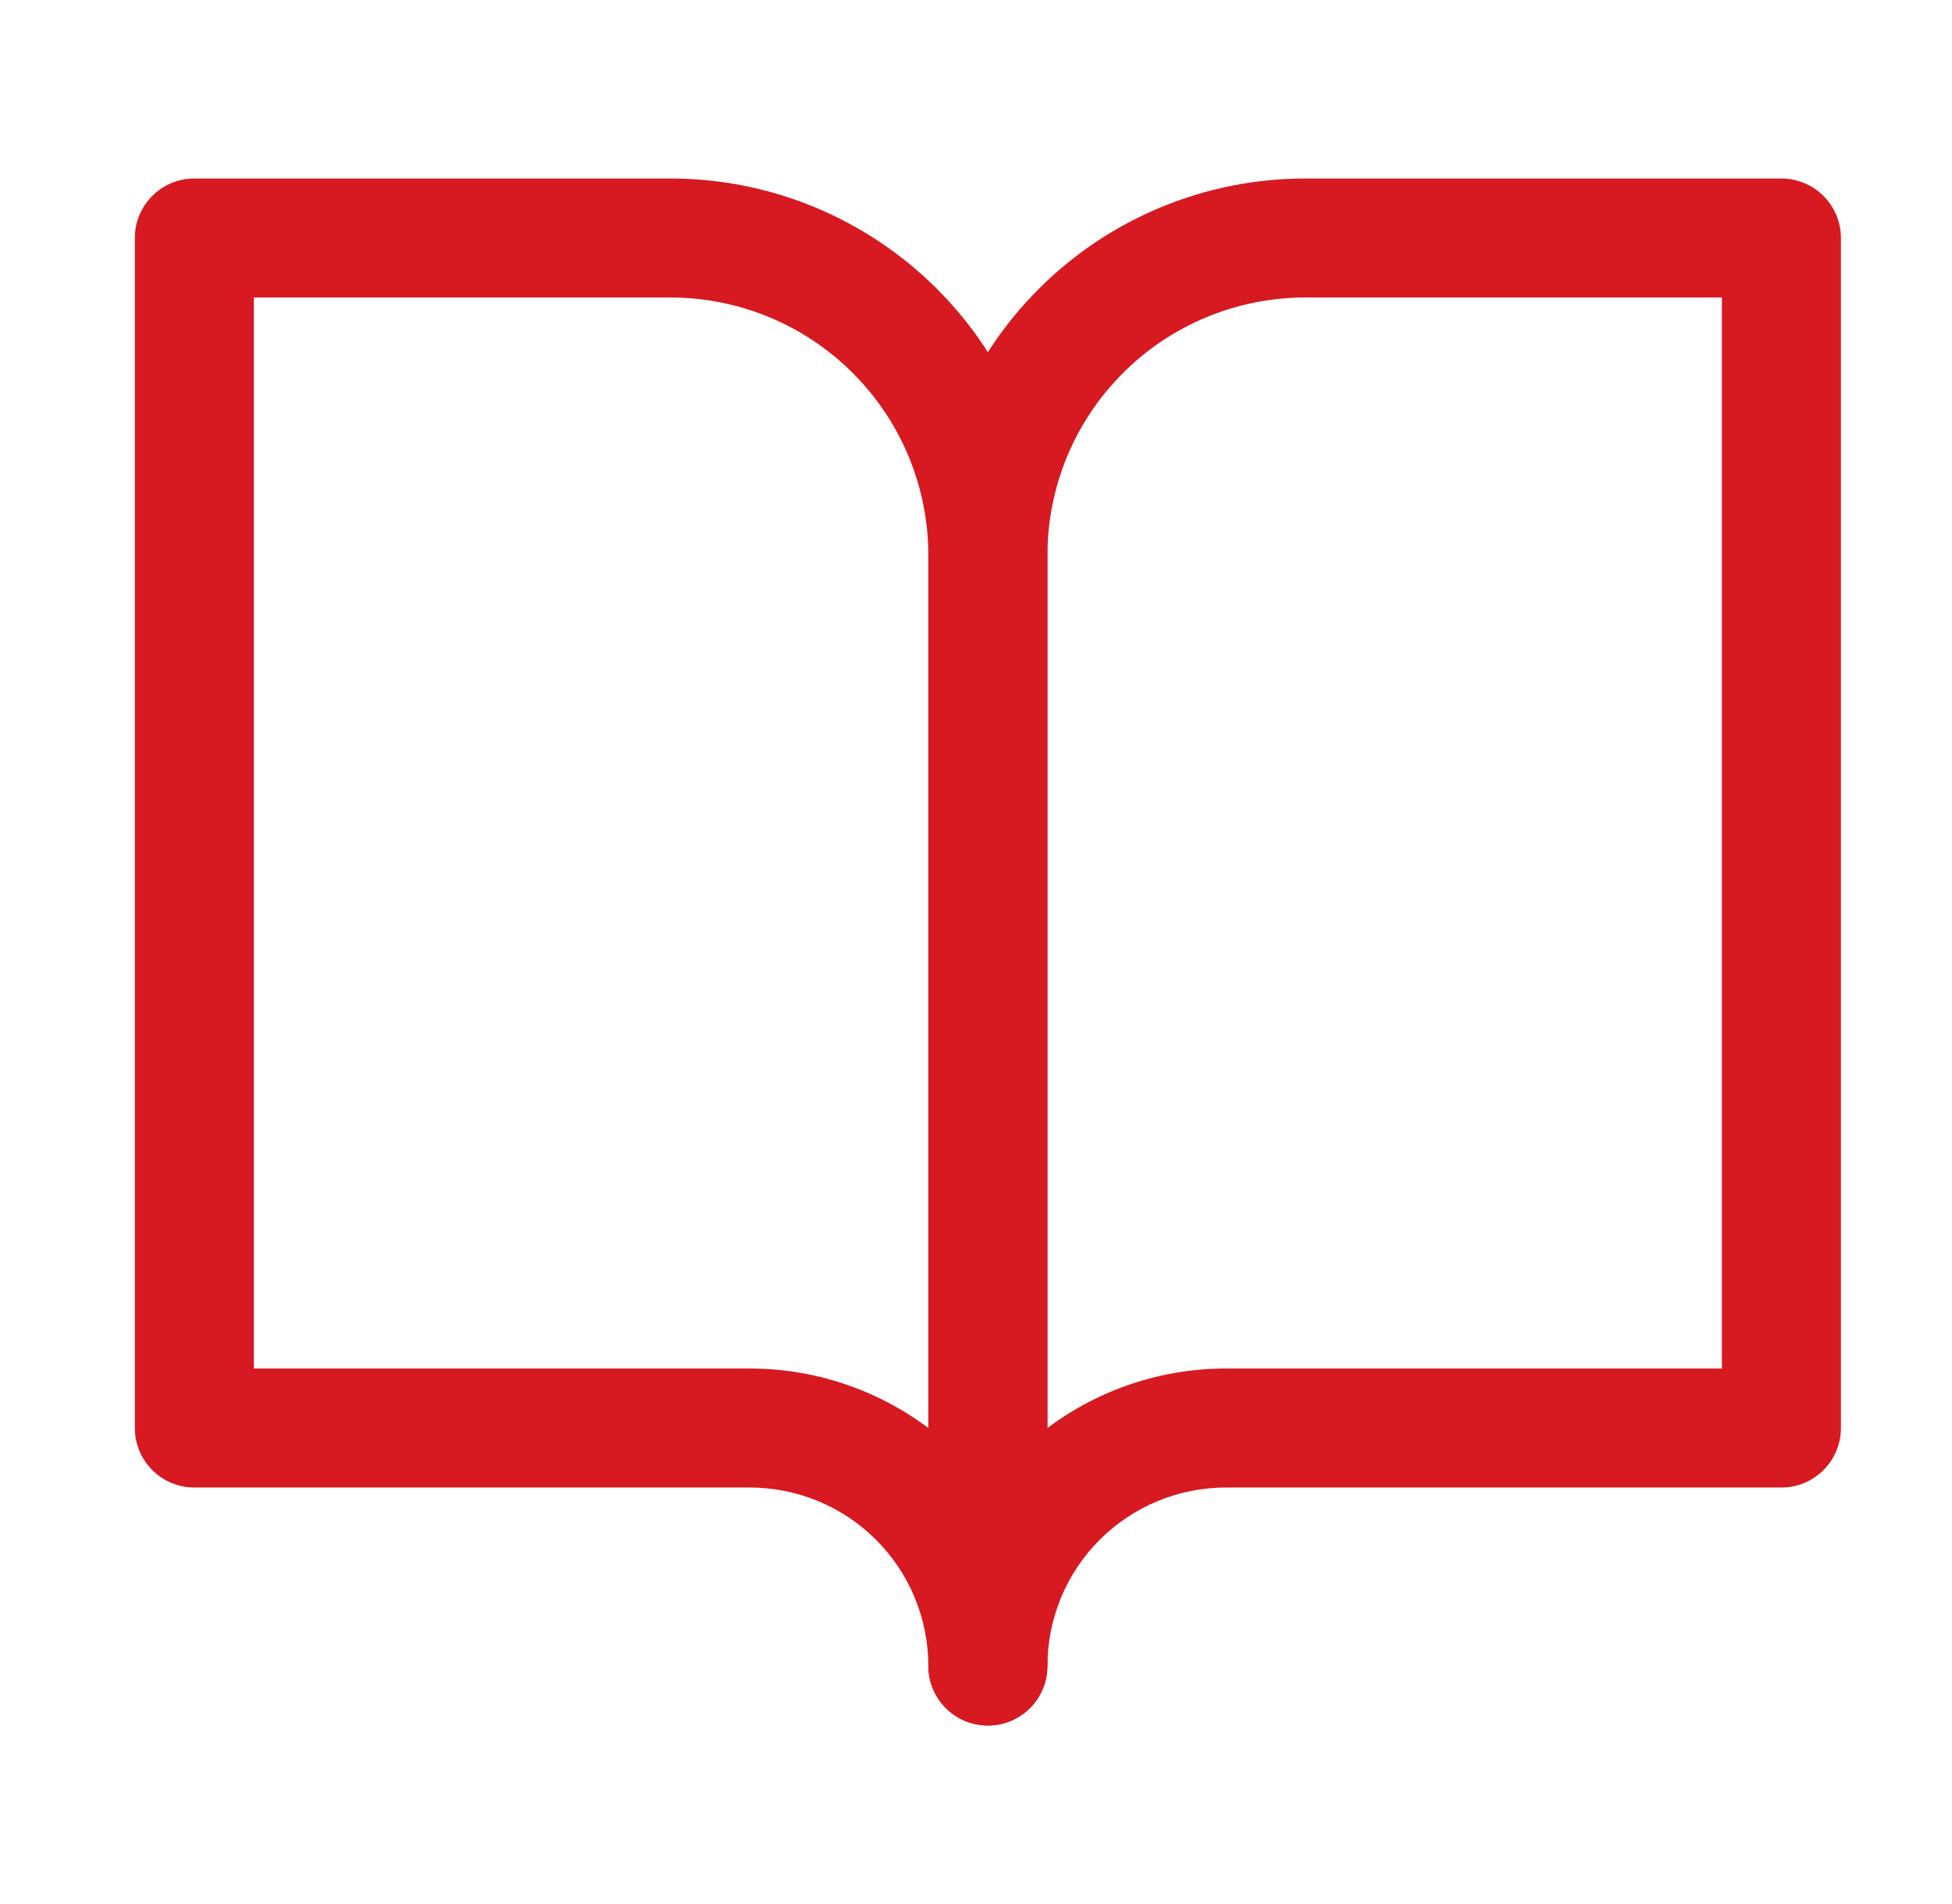
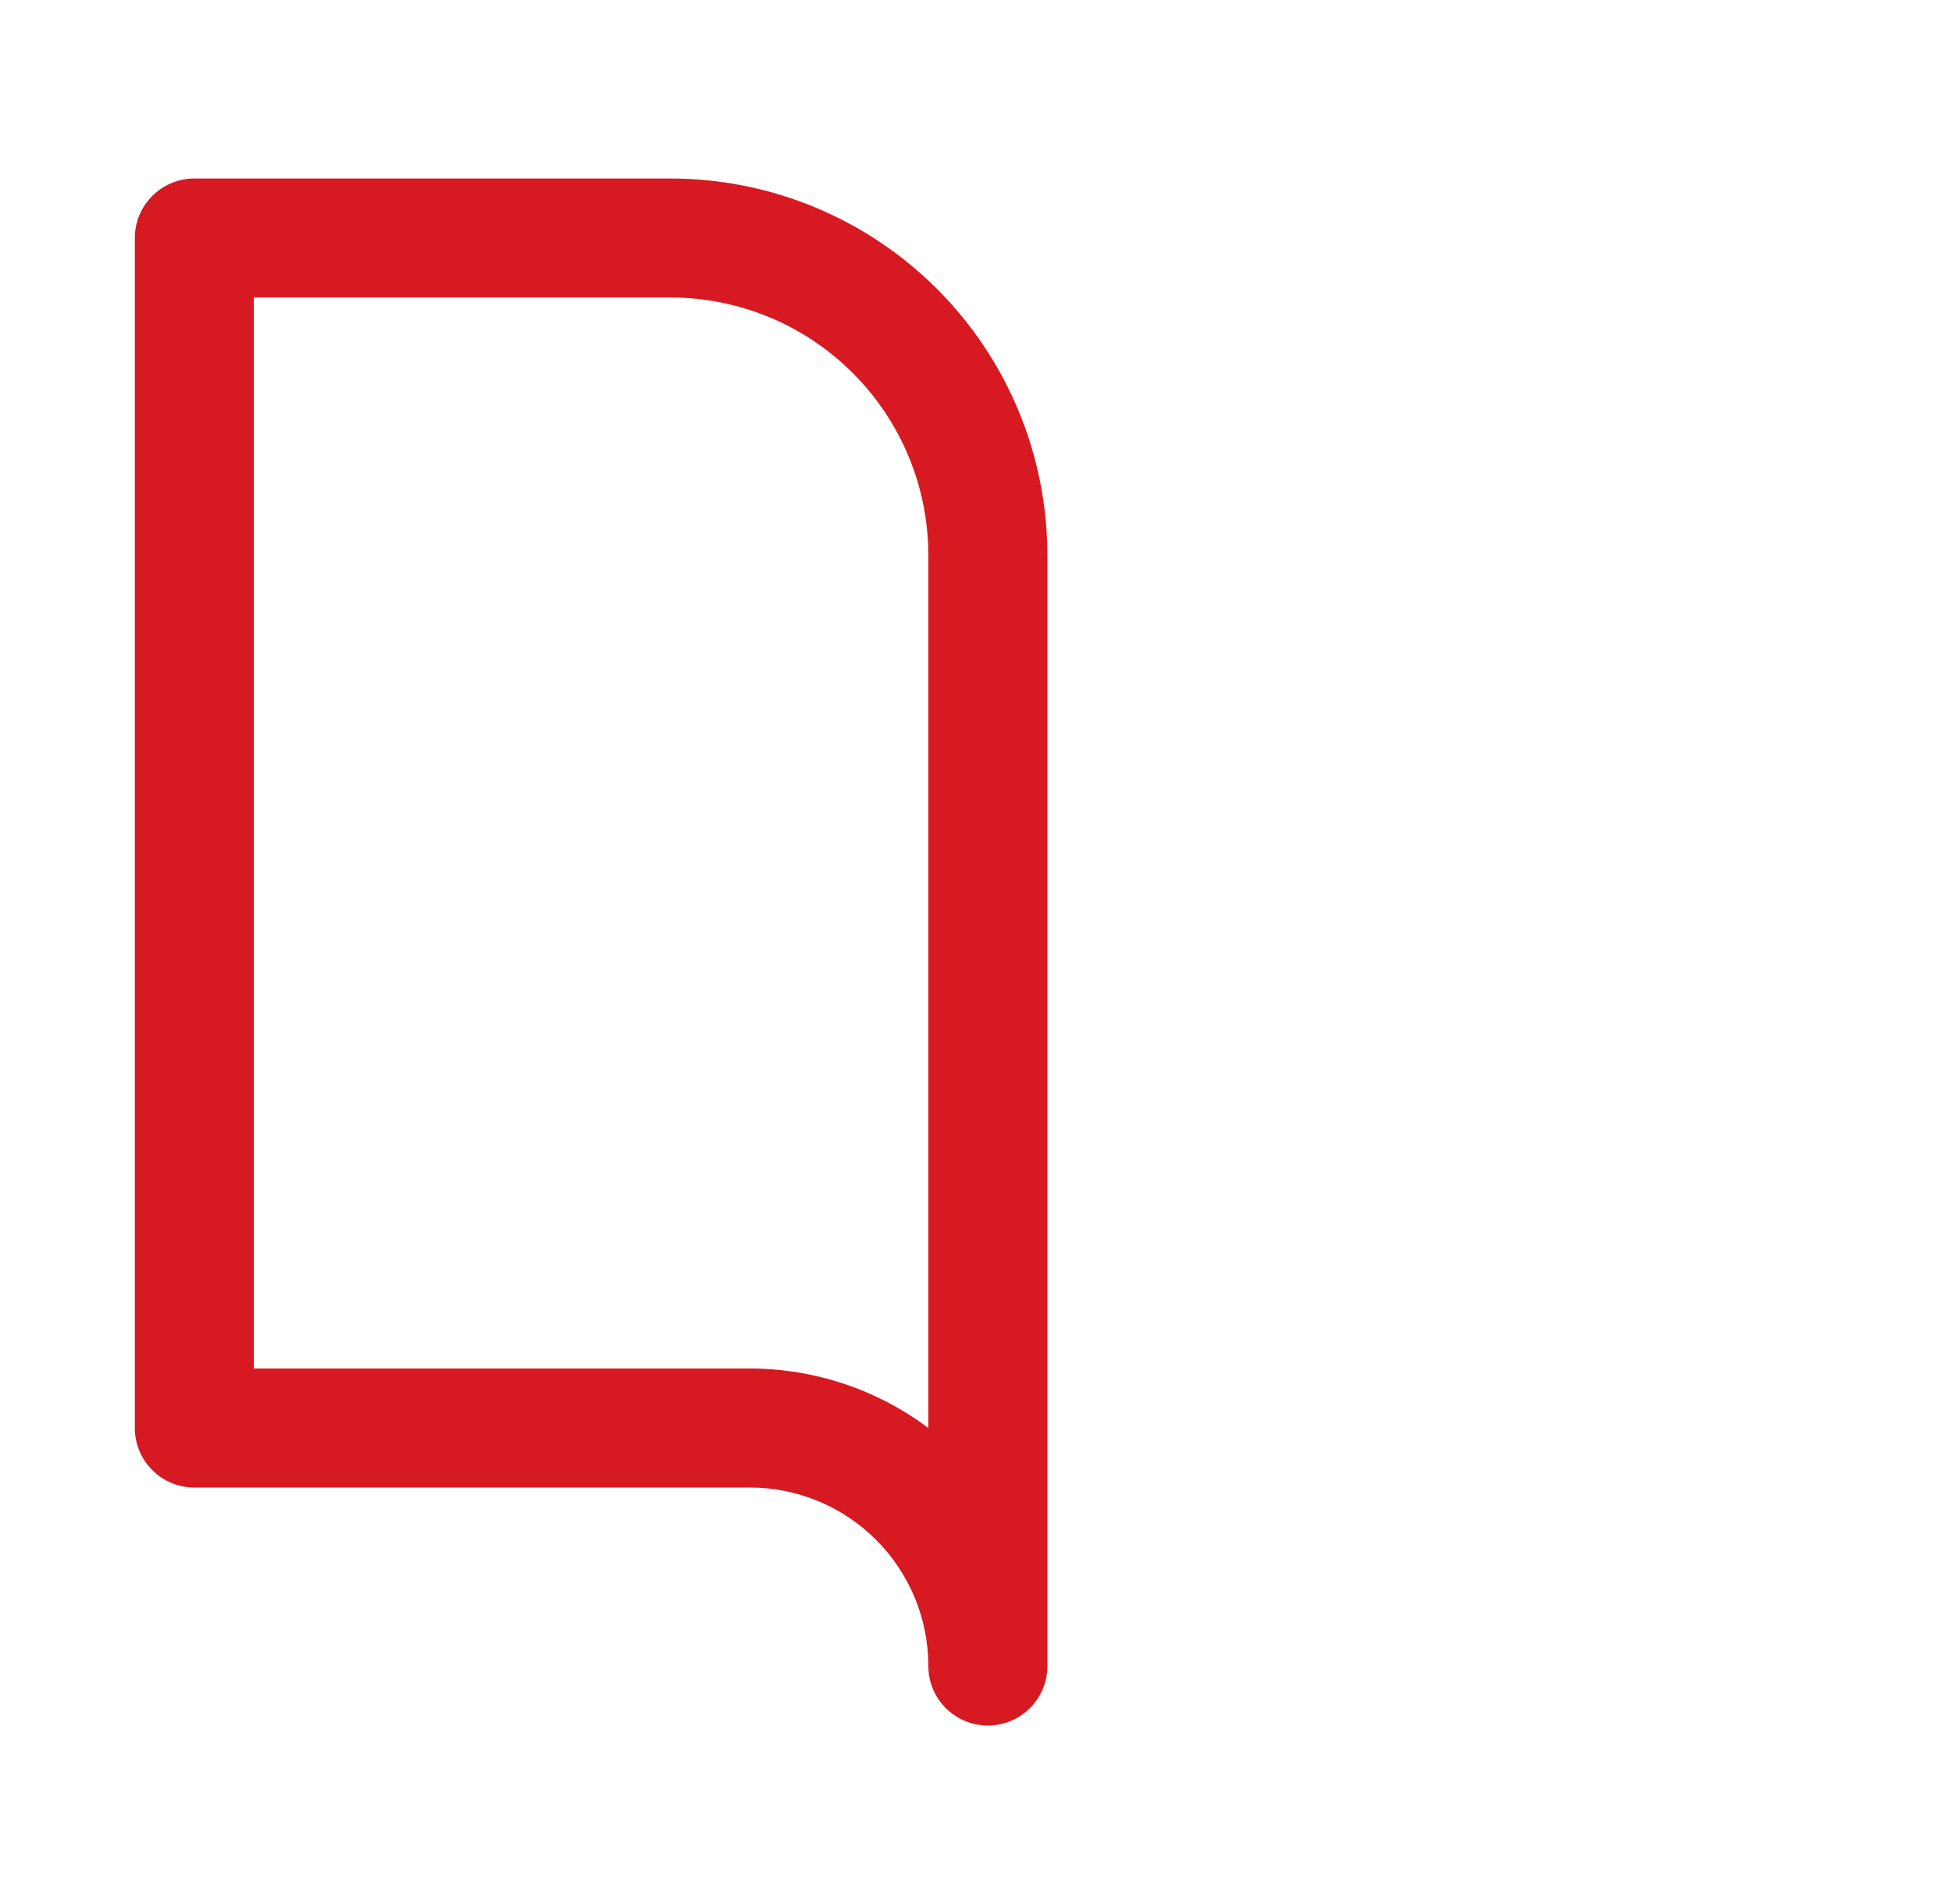
<svg xmlns="http://www.w3.org/2000/svg" width="41" height="40" viewBox="0 0 41 40" fill="none">
  <path fill-rule="evenodd" clip-rule="evenodd" d="M2.832 5C2.832 4.31 3.392 3.75 4.082 3.75H14.082C16.182 3.75 18.195 4.584 19.68 6.069C21.165 7.553 21.999 9.567 21.999 11.667V35C21.999 35.69 21.439 36.25 20.749 36.25C20.058 36.25 19.499 35.69 19.499 35C19.499 34.005 19.104 33.052 18.4 32.348C17.697 31.645 16.743 31.25 15.749 31.25H4.082C3.392 31.25 2.832 30.69 2.832 30V5ZM19.499 30V11.667C19.499 10.23 18.928 8.852 17.912 7.837C16.896 6.821 15.519 6.25 14.082 6.25H5.332V28.75H15.749C17.109 28.75 18.423 29.193 19.499 30Z" fill="#D71921" />
-   <path fill-rule="evenodd" clip-rule="evenodd" d="M21.819 6.069C23.303 4.584 25.317 3.75 27.417 3.75H37.417C38.107 3.75 38.667 4.31 38.667 5V30C38.667 30.69 38.107 31.25 37.417 31.25H25.75C24.755 31.25 23.802 31.645 23.098 32.348C22.395 33.052 22 34.005 22 35C22 35.69 21.44 36.25 20.75 36.25C20.06 36.25 19.5 35.69 19.5 35V11.667C19.5 9.567 20.334 7.553 21.819 6.069ZM22 30C23.076 29.193 24.39 28.75 25.75 28.75H36.167V6.25H27.417C25.98 6.25 24.602 6.821 23.587 7.837C22.571 8.852 22 10.23 22 11.667V30Z" fill="#D71921" />
</svg>